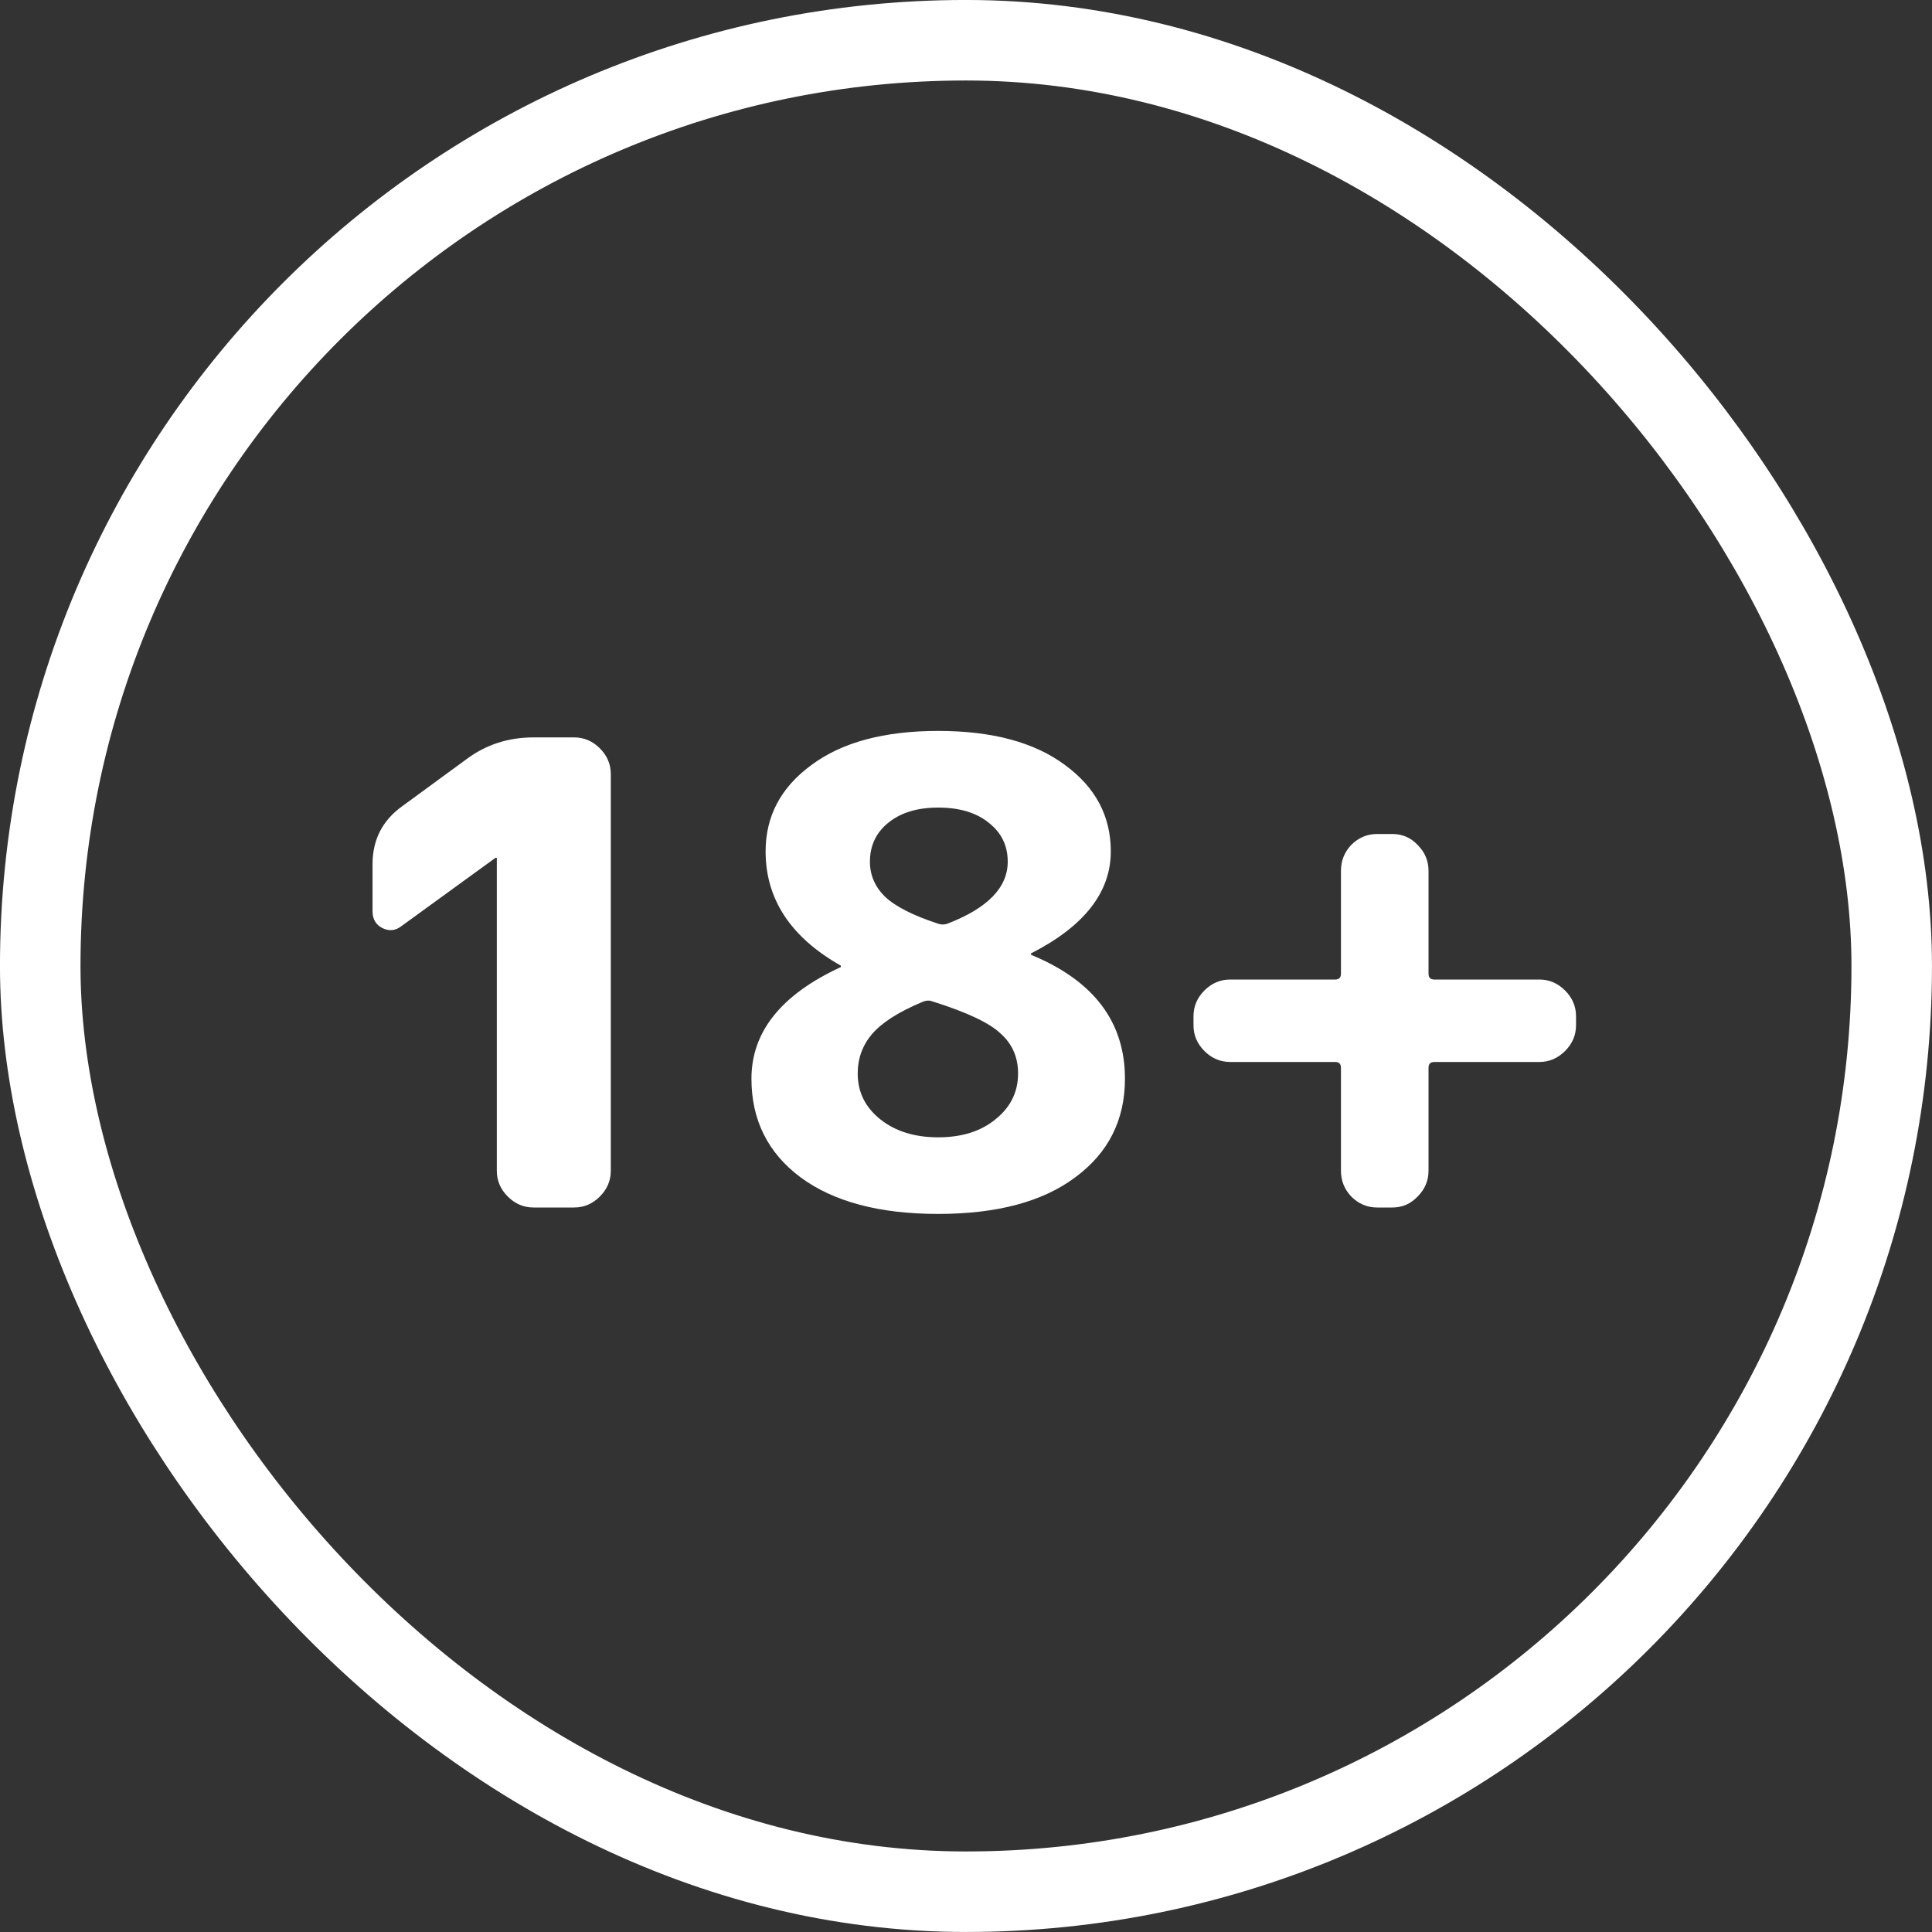
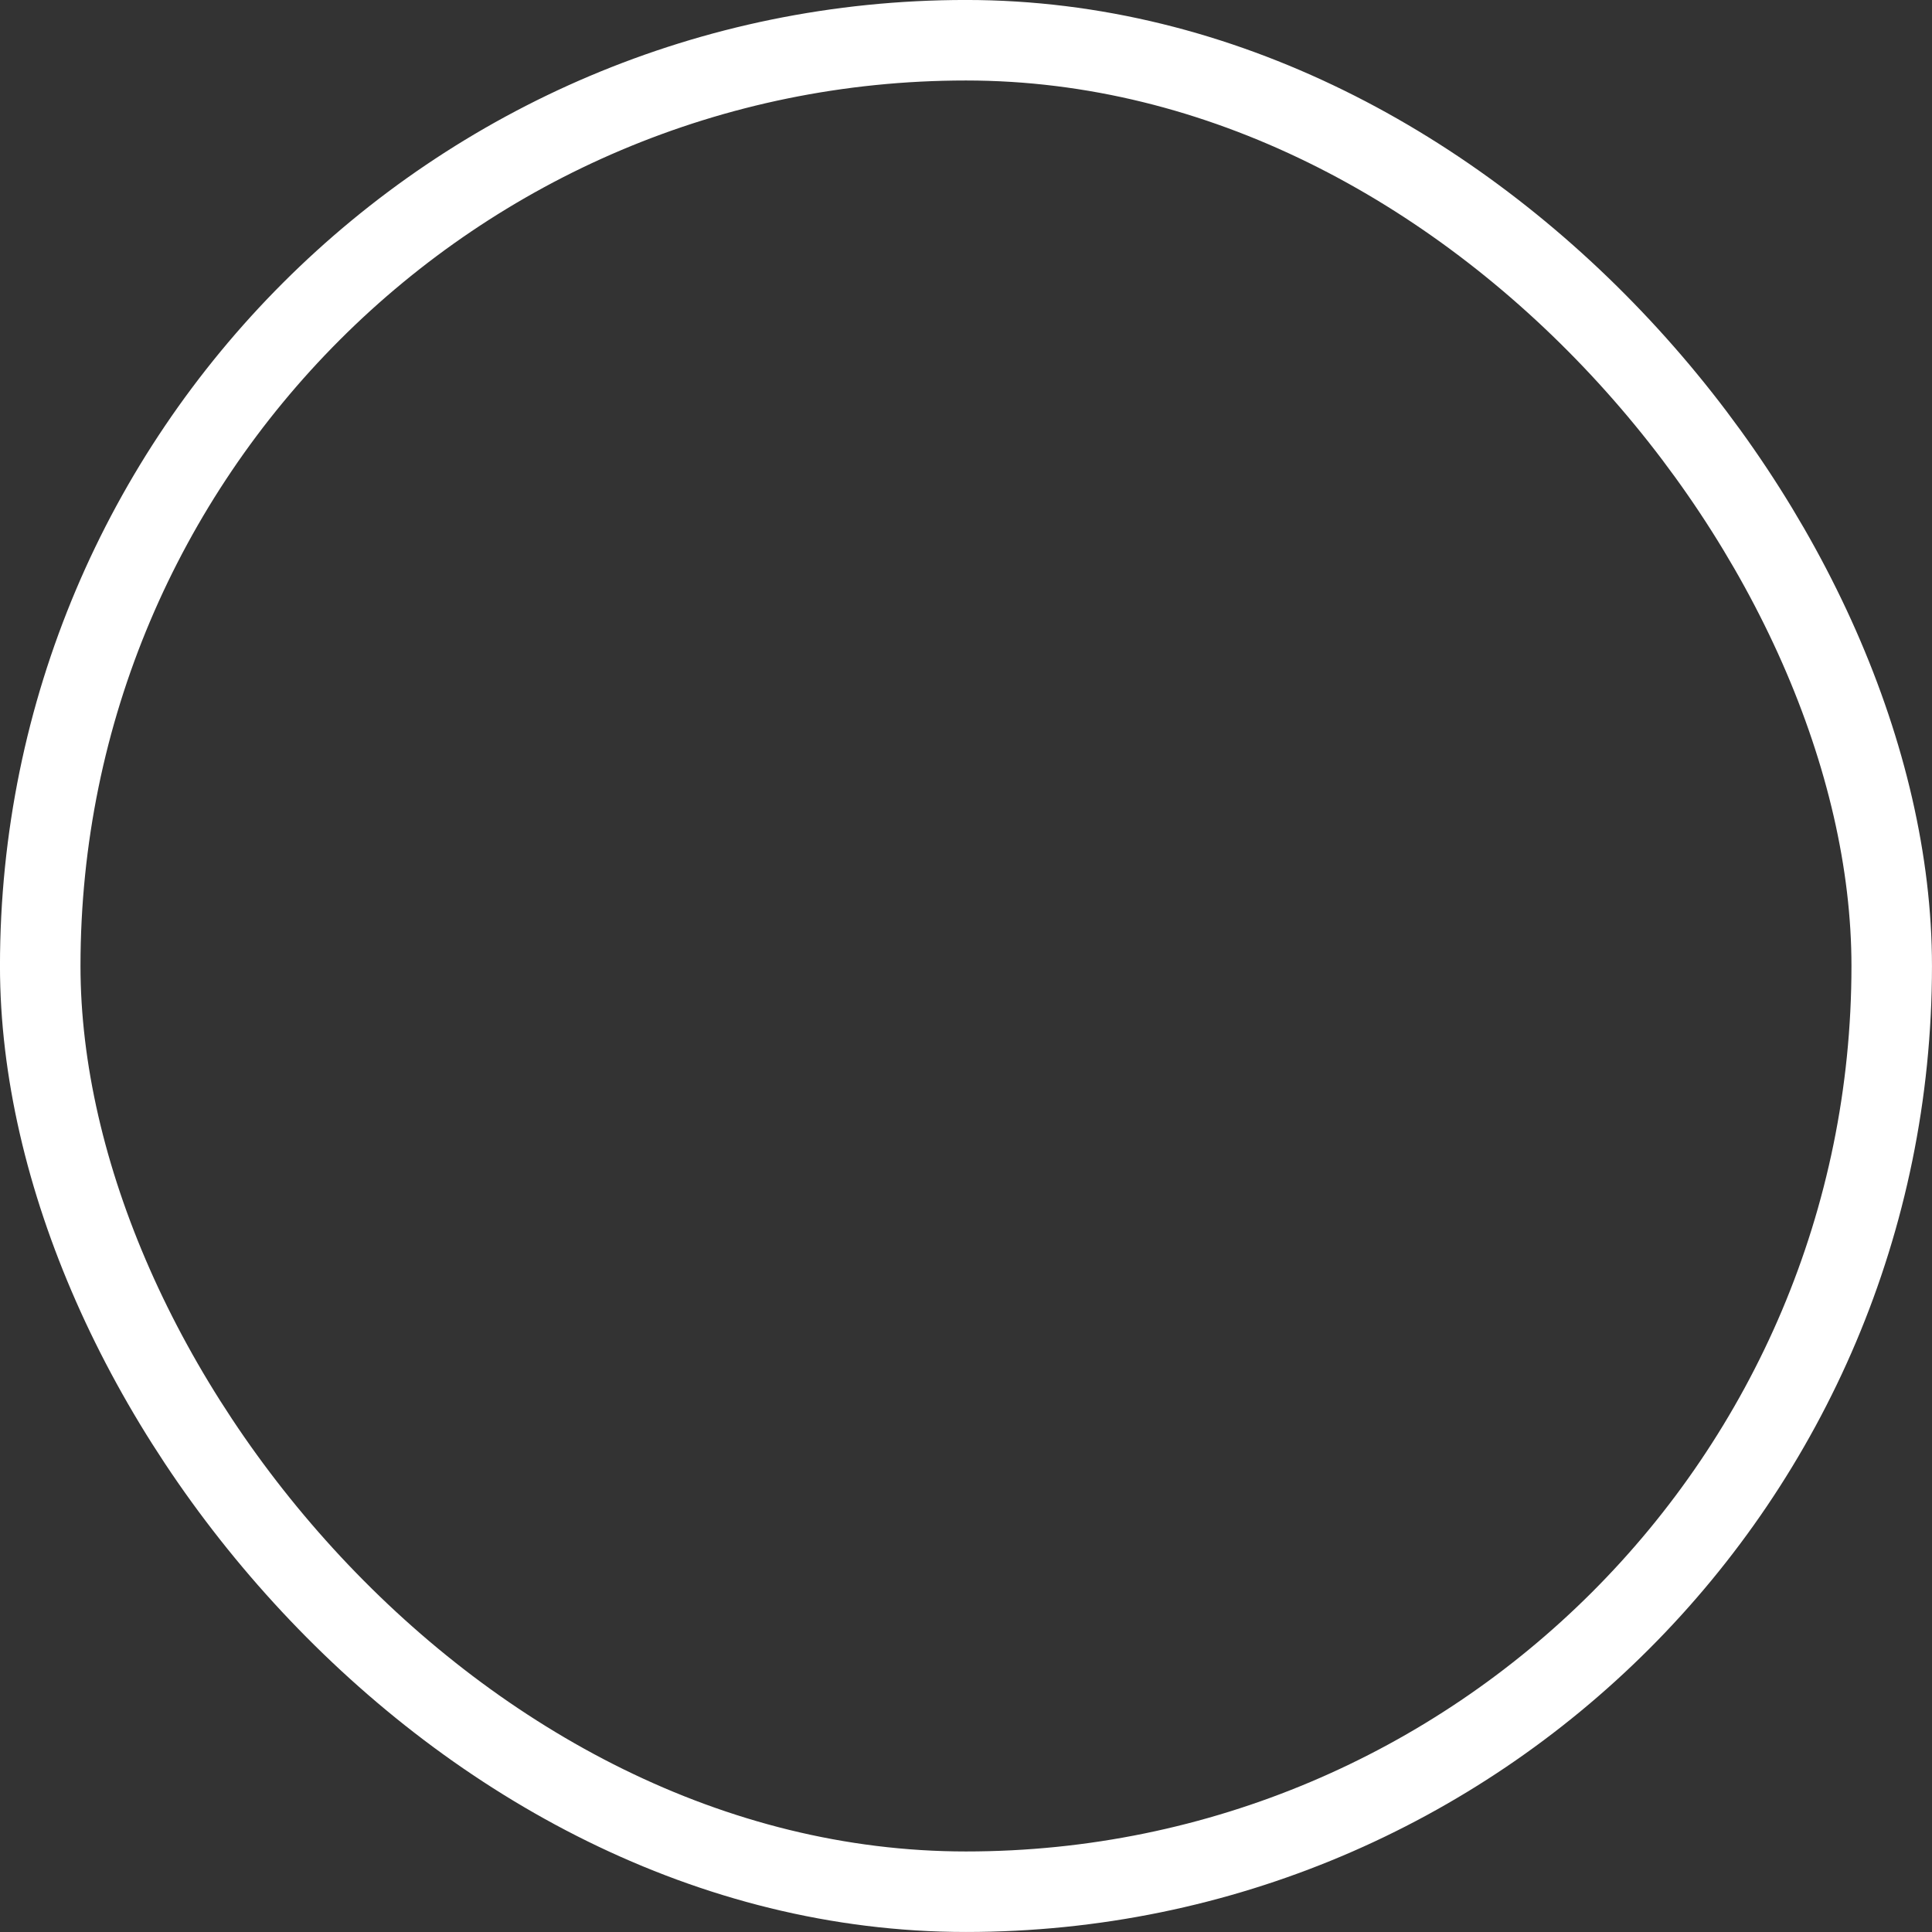
<svg xmlns="http://www.w3.org/2000/svg" width="40" height="40" viewBox="0 0 40 40" fill="none">
  <rect x="0" y="0" width="40" height="40" fill="#333333" stroke="none" />
  <rect x="0.833" y="0.833" width="38.333" height="38.333" rx="19.167" stroke="white" stroke-width="1.667" />
-   <path d="M8.313 19.173C8.188 19.271 8.055 19.284 7.913 19.213C7.779 19.142 7.713 19.027 7.713 18.867V17.893C7.713 17.387 7.917 16.987 8.326 16.693L9.673 15.707C10.073 15.413 10.53 15.267 11.046 15.267H11.886C12.09 15.267 12.268 15.342 12.419 15.493C12.57 15.644 12.646 15.822 12.646 16.027V24.24C12.646 24.444 12.57 24.622 12.419 24.773C12.268 24.924 12.09 25 11.886 25H11.046C10.841 25 10.664 24.924 10.513 24.773C10.361 24.622 10.286 24.444 10.286 24.24V17.76H10.273H10.259L8.313 19.173ZM19.091 20.747C18.602 20.951 18.256 21.173 18.051 21.413C17.856 21.644 17.758 21.916 17.758 22.227C17.758 22.609 17.913 22.924 18.224 23.173C18.536 23.422 18.936 23.547 19.424 23.547C19.913 23.547 20.309 23.422 20.611 23.173C20.922 22.924 21.078 22.609 21.078 22.227C21.078 21.889 20.958 21.613 20.718 21.4C20.487 21.178 20.016 20.956 19.305 20.733C19.242 20.707 19.171 20.711 19.091 20.747ZM19.424 16.72C18.989 16.72 18.642 16.827 18.384 17.04C18.136 17.244 18.011 17.511 18.011 17.84C18.011 18.116 18.113 18.356 18.318 18.56C18.531 18.764 18.896 18.951 19.411 19.12C19.482 19.147 19.553 19.147 19.625 19.12C20.451 18.8 20.864 18.373 20.864 17.84C20.864 17.511 20.736 17.244 20.478 17.04C20.22 16.827 19.869 16.72 19.424 16.72ZM22.265 24.373C21.589 24.88 20.642 25.133 19.424 25.133C18.207 25.133 17.256 24.88 16.571 24.373C15.896 23.867 15.558 23.187 15.558 22.333C15.558 21.364 16.171 20.596 17.398 20.027C17.407 20.027 17.411 20.018 17.411 20C17.411 19.991 17.407 19.987 17.398 19.987C16.367 19.4 15.851 18.613 15.851 17.627C15.851 16.898 16.167 16.302 16.798 15.84C17.429 15.369 18.305 15.133 19.424 15.133C20.544 15.133 21.42 15.369 22.051 15.84C22.682 16.302 22.998 16.898 22.998 17.627C22.998 18.471 22.451 19.173 21.358 19.733C21.349 19.733 21.345 19.738 21.345 19.747C21.345 19.764 21.349 19.773 21.358 19.773C22.647 20.307 23.291 21.16 23.291 22.333C23.291 23.187 22.949 23.867 22.265 24.373ZM25.47 21.987C25.265 21.987 25.087 21.911 24.936 21.76C24.785 21.609 24.71 21.431 24.71 21.227V21.04C24.71 20.836 24.785 20.658 24.936 20.507C25.087 20.356 25.265 20.28 25.47 20.28H27.643C27.723 20.28 27.763 20.24 27.763 20.16V18.027C27.763 17.822 27.834 17.644 27.976 17.493C28.128 17.342 28.305 17.267 28.51 17.267H28.83C29.034 17.267 29.207 17.342 29.35 17.493C29.501 17.644 29.576 17.822 29.576 18.027V20.16C29.576 20.24 29.616 20.28 29.696 20.28H31.87C32.074 20.28 32.252 20.356 32.403 20.507C32.554 20.658 32.63 20.836 32.63 21.04V21.227C32.63 21.431 32.554 21.609 32.403 21.76C32.252 21.911 32.074 21.987 31.87 21.987H29.696C29.616 21.987 29.576 22.027 29.576 22.107V24.24C29.576 24.444 29.501 24.622 29.35 24.773C29.207 24.924 29.034 25 28.83 25H28.51C28.305 25 28.128 24.924 27.976 24.773C27.834 24.622 27.763 24.444 27.763 24.24V22.107C27.763 22.027 27.723 21.987 27.643 21.987H25.47Z" fill="white" />
</svg>